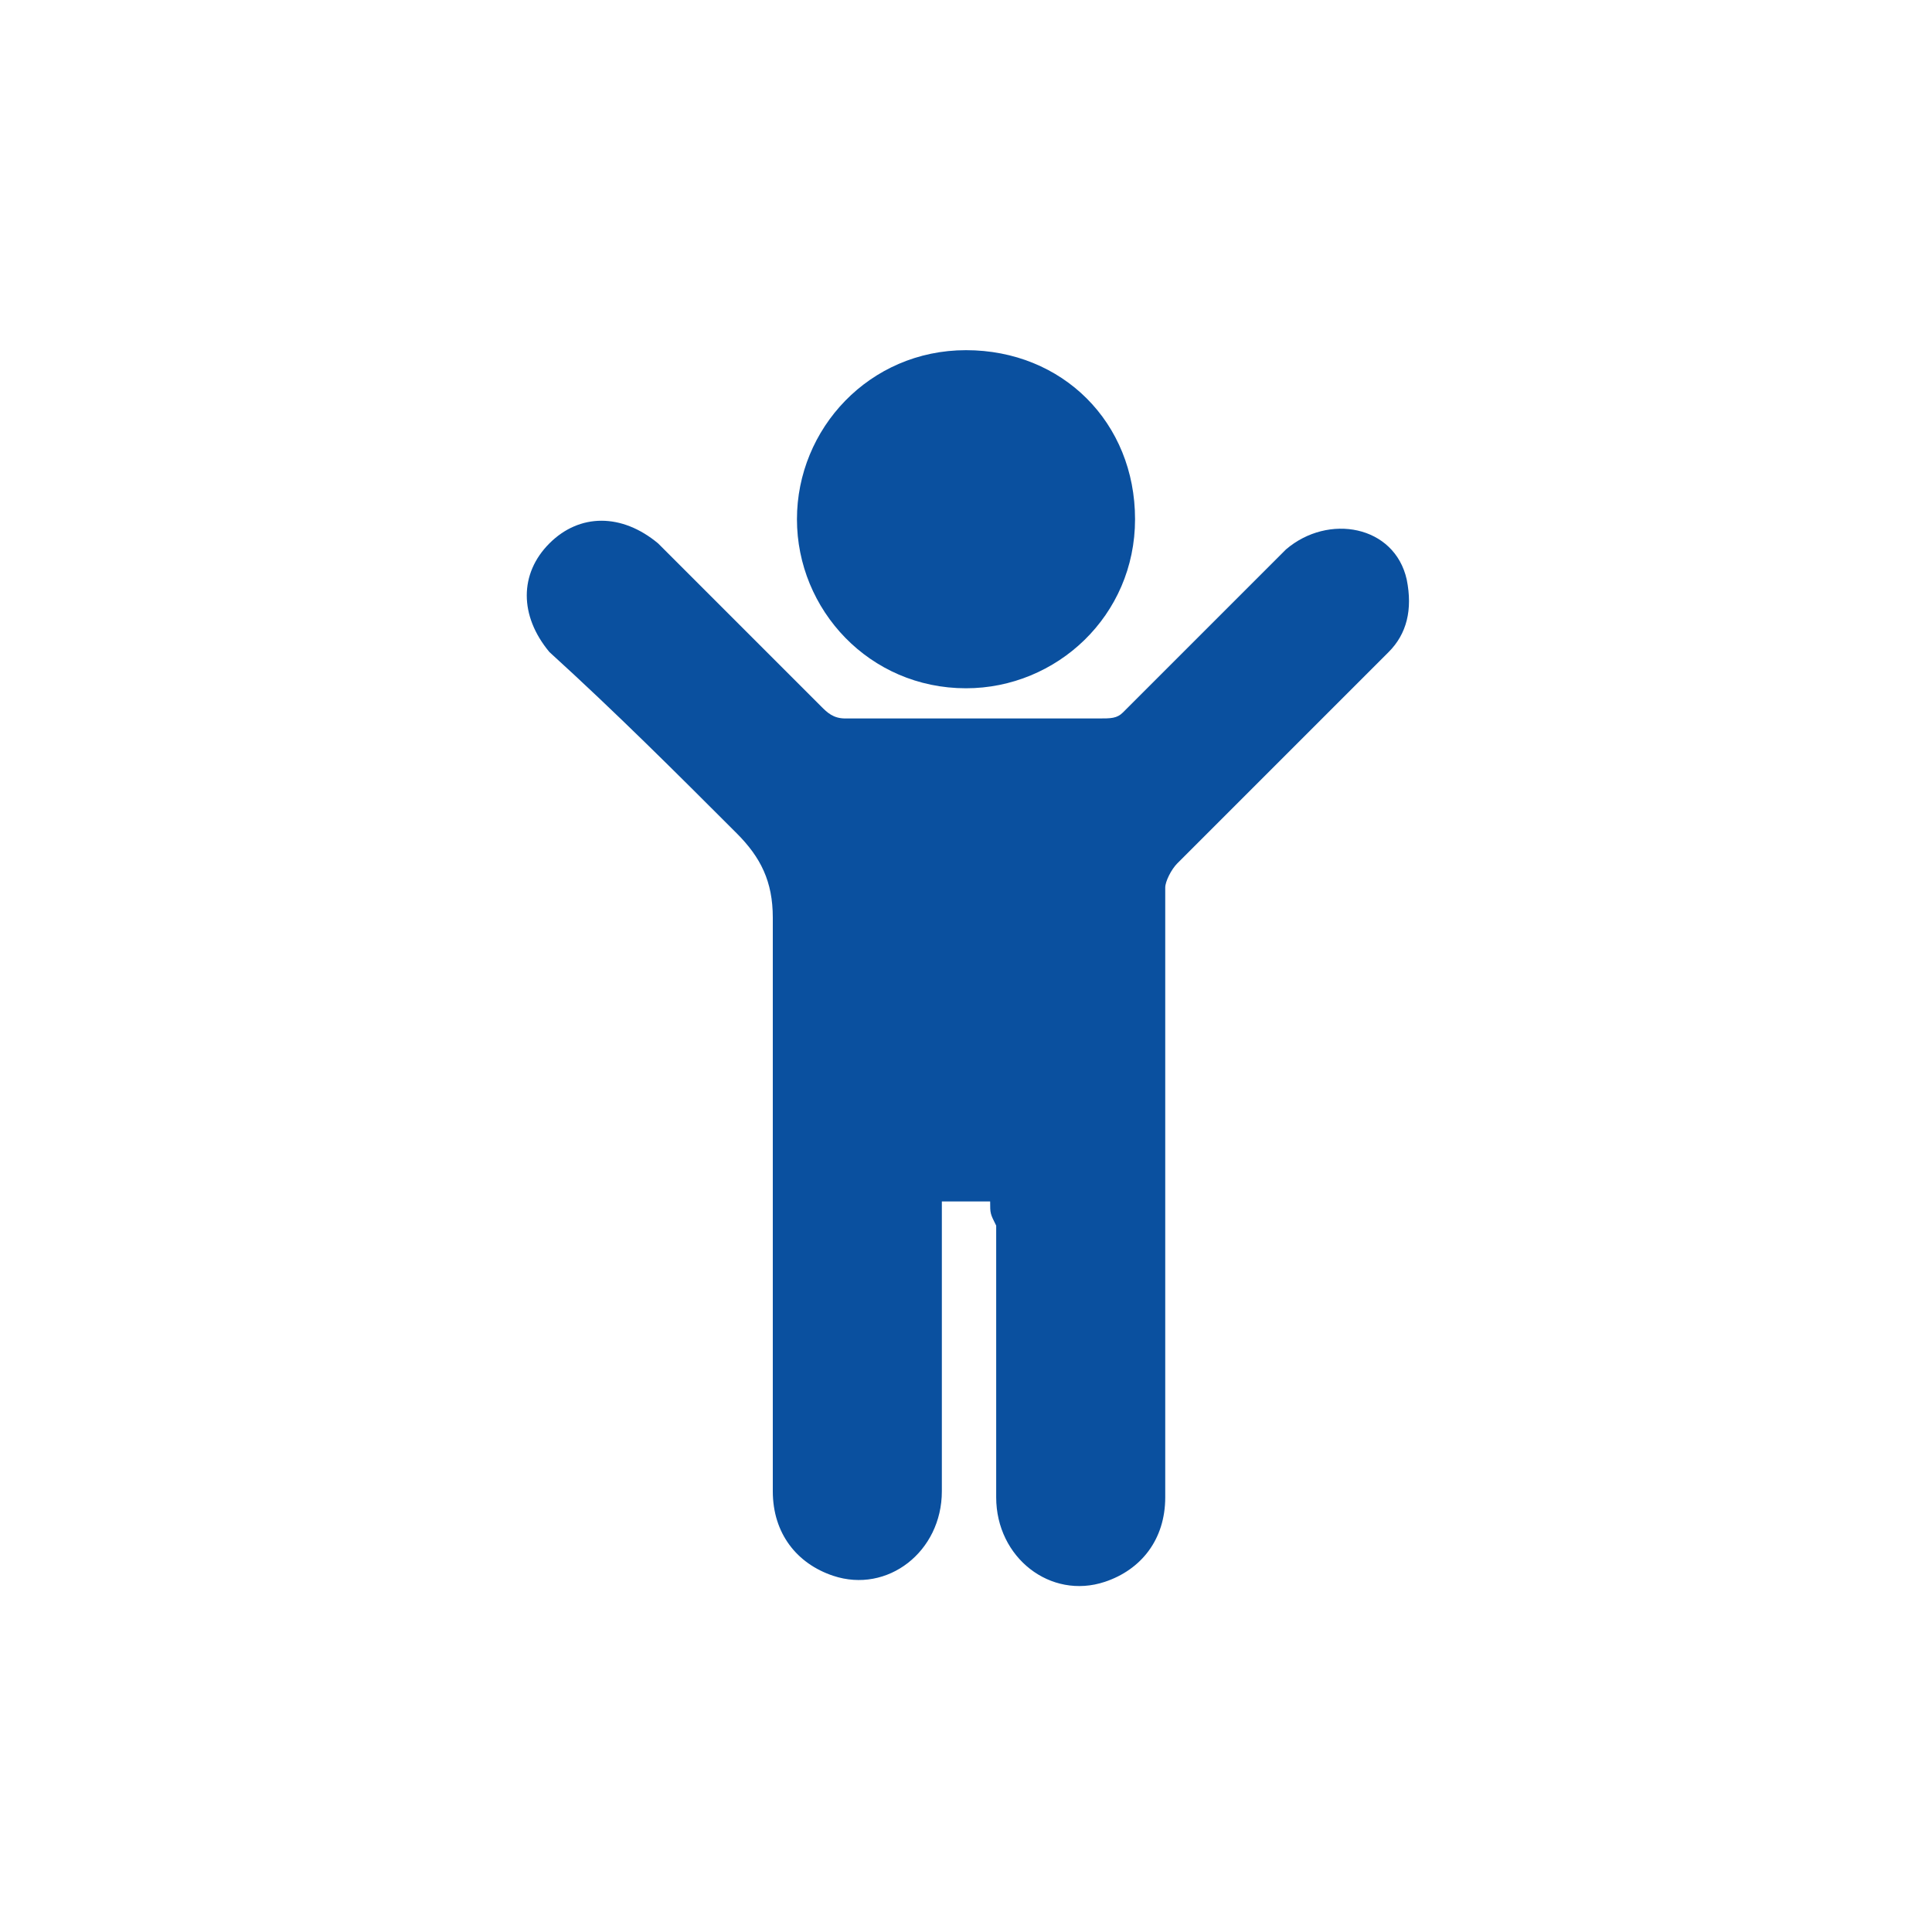
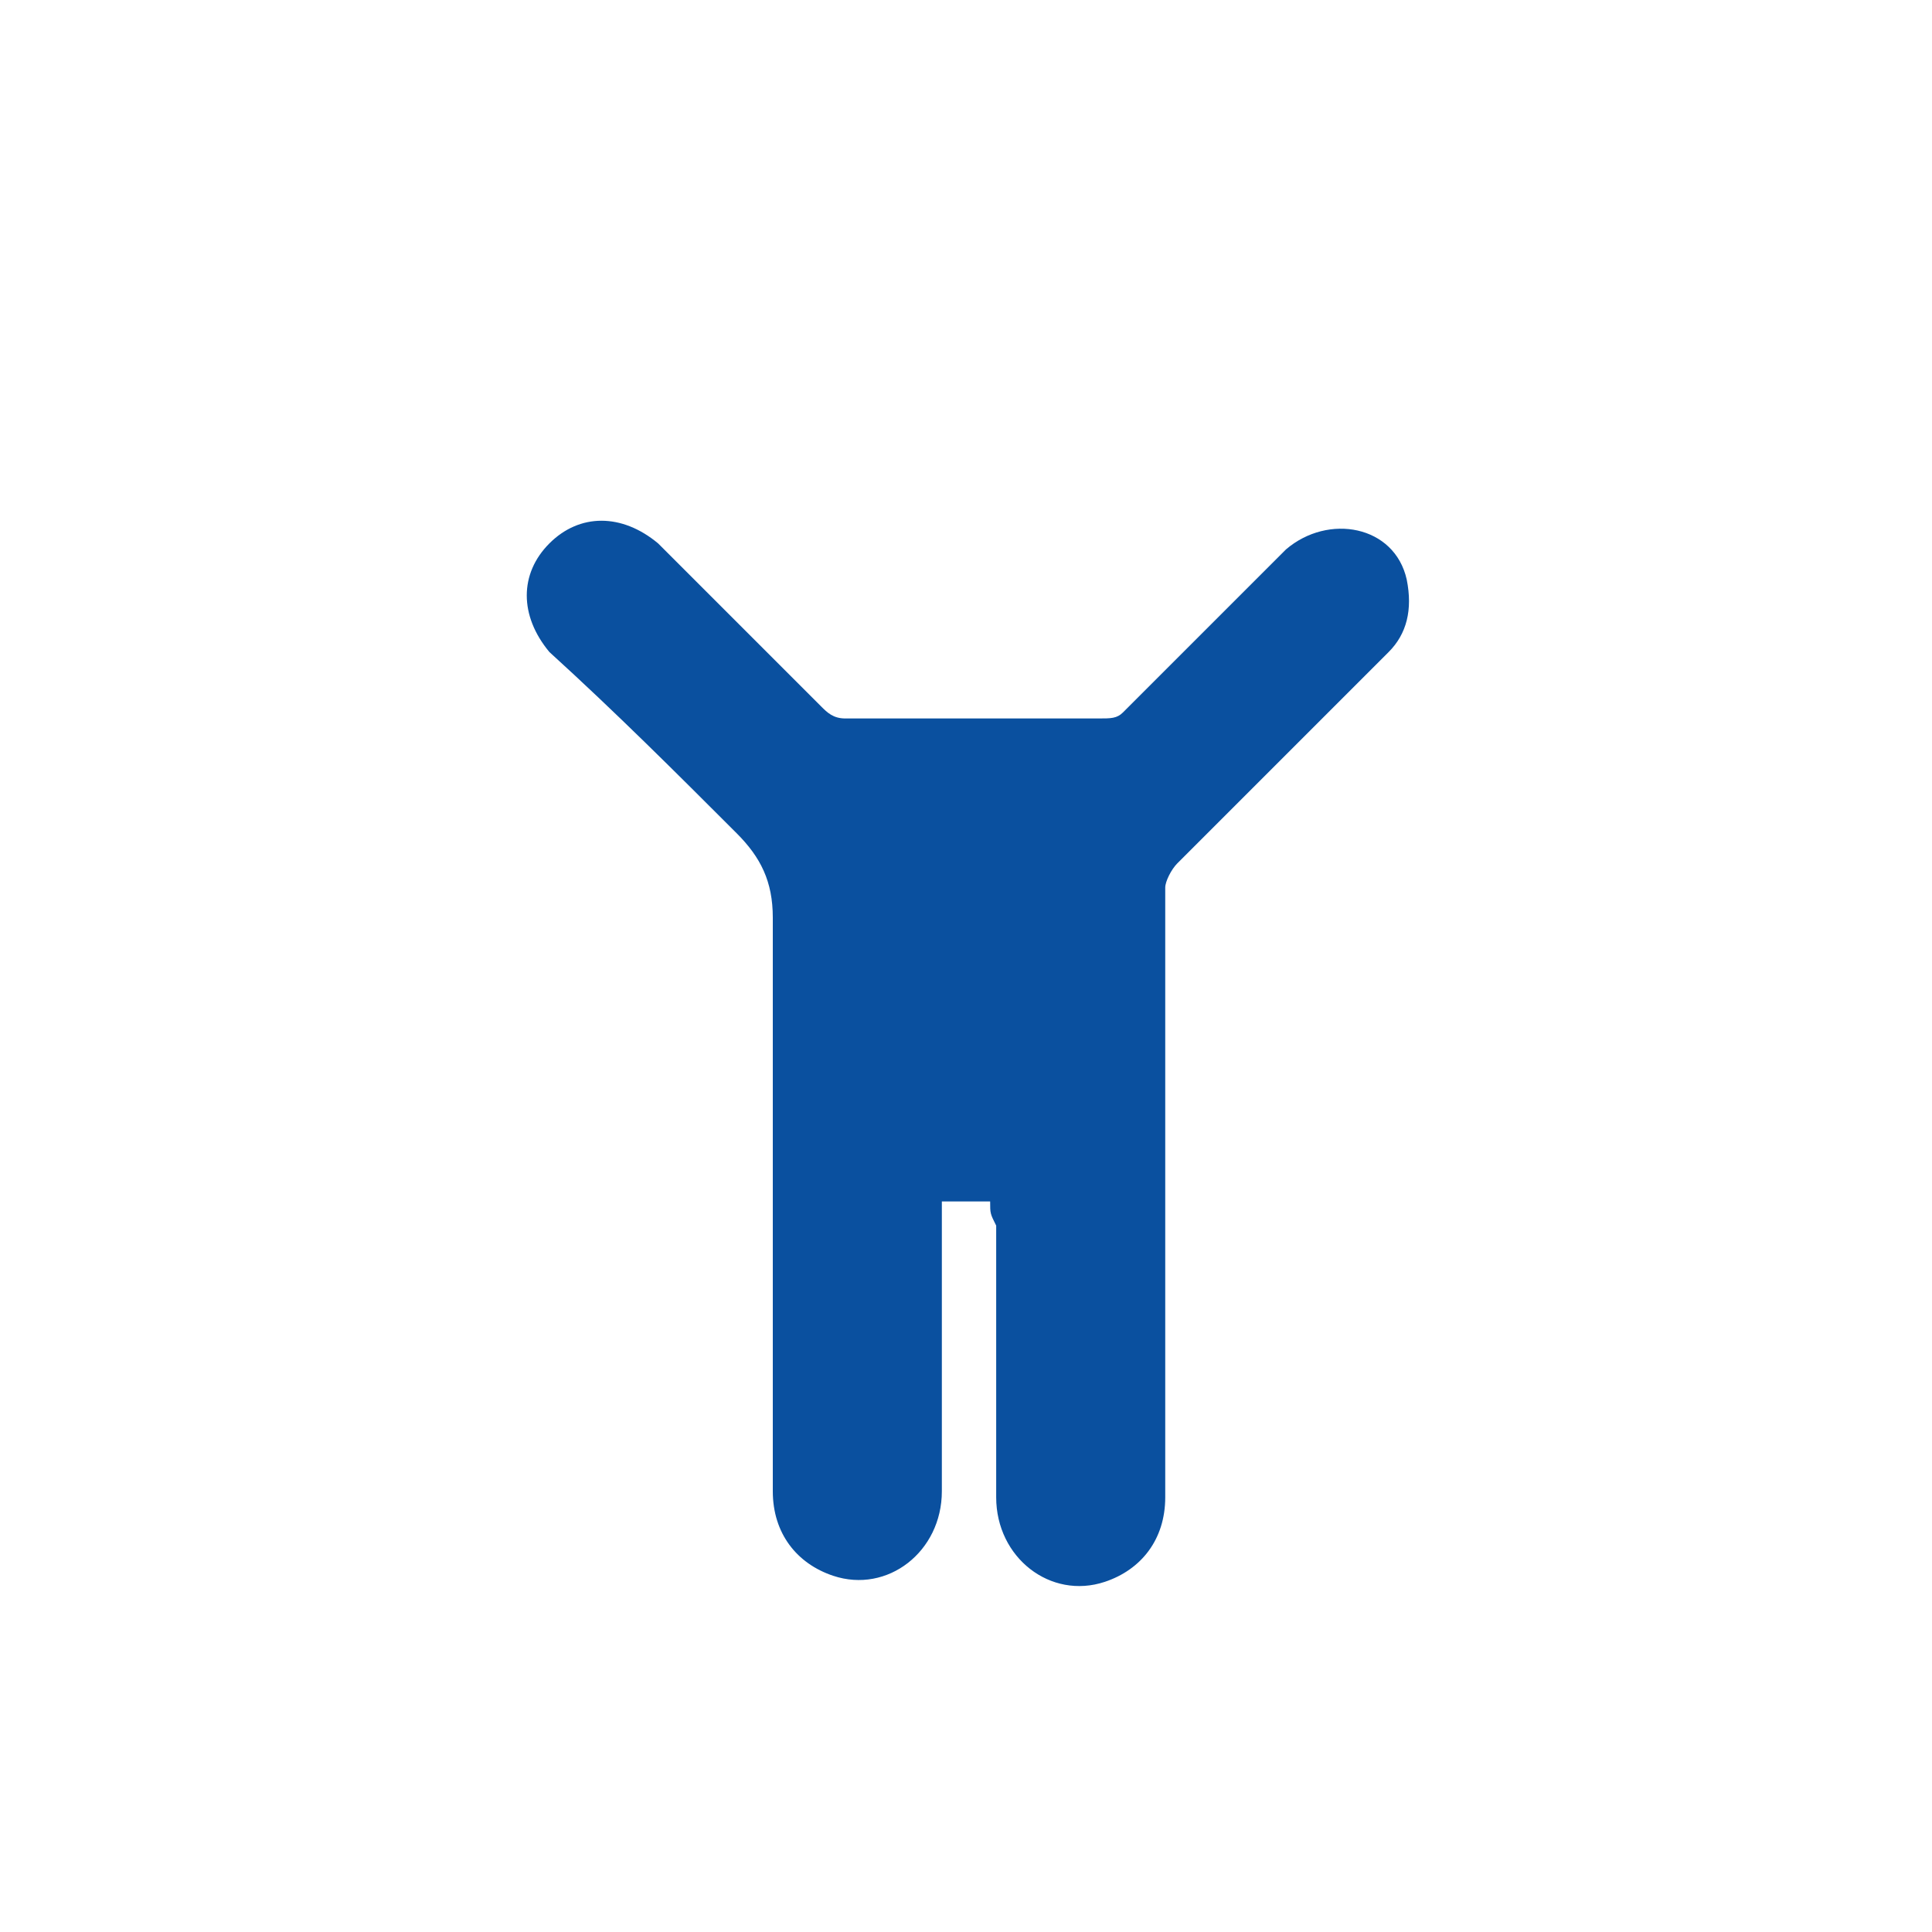
<svg xmlns="http://www.w3.org/2000/svg" version="1.1" id="Layer_1" x="0px" y="0px" viewBox="0 0 32 32" style="enable-background:new 0 0 32 32;" xml:space="preserve">
  <style type="text/css">
	.st0{fill:#0A509F;}
</style>
  <g>
    <path class="st0" d="M16.4,19.9c-0.3,0-0.5,0-0.8,0c0,0.1,0,0.2,0,0.3c0,1.5,0,3,0,4.5c0,1-0.9,1.7-1.8,1.4c-0.6-0.2-1-0.7-1-1.4   c0-3.2,0-6.3,0-9.5c0-0.6-0.2-1-0.6-1.4c-1-1-2-2-3.1-3c-0.5-0.6-0.5-1.3,0-1.8s1.2-0.5,1.8,0c0.9,0.9,1.8,1.8,2.7,2.7   c0.1,0.1,0.2,0.2,0.4,0.2c1.4,0,2.8,0,4.2,0c0.2,0,0.3,0,0.4-0.1c0.9-0.9,1.8-1.8,2.7-2.7c0.7-0.6,1.8-0.4,2,0.5   c0.1,0.5,0,0.9-0.3,1.2c-0.6,0.6-1.1,1.1-1.7,1.7c-0.6,0.6-1.2,1.2-1.8,1.8c-0.1,0.1-0.2,0.3-0.2,0.4c0,3.4,0,6.7,0,10.1   c0,0.7-0.4,1.2-1,1.4c-0.9,0.3-1.8-0.4-1.8-1.4c0-1.5,0-3,0-4.5C16.4,20.1,16.4,20.1,16.4,19.9z" />
-     <path class="st0" d="M16,5.8c1.6,0,2.8,1.2,2.8,2.8s-1.3,2.8-2.8,2.8c-1.6,0-2.8-1.3-2.8-2.8C13.2,7.1,14.4,5.8,16,5.8z" />
  </g>
</svg>